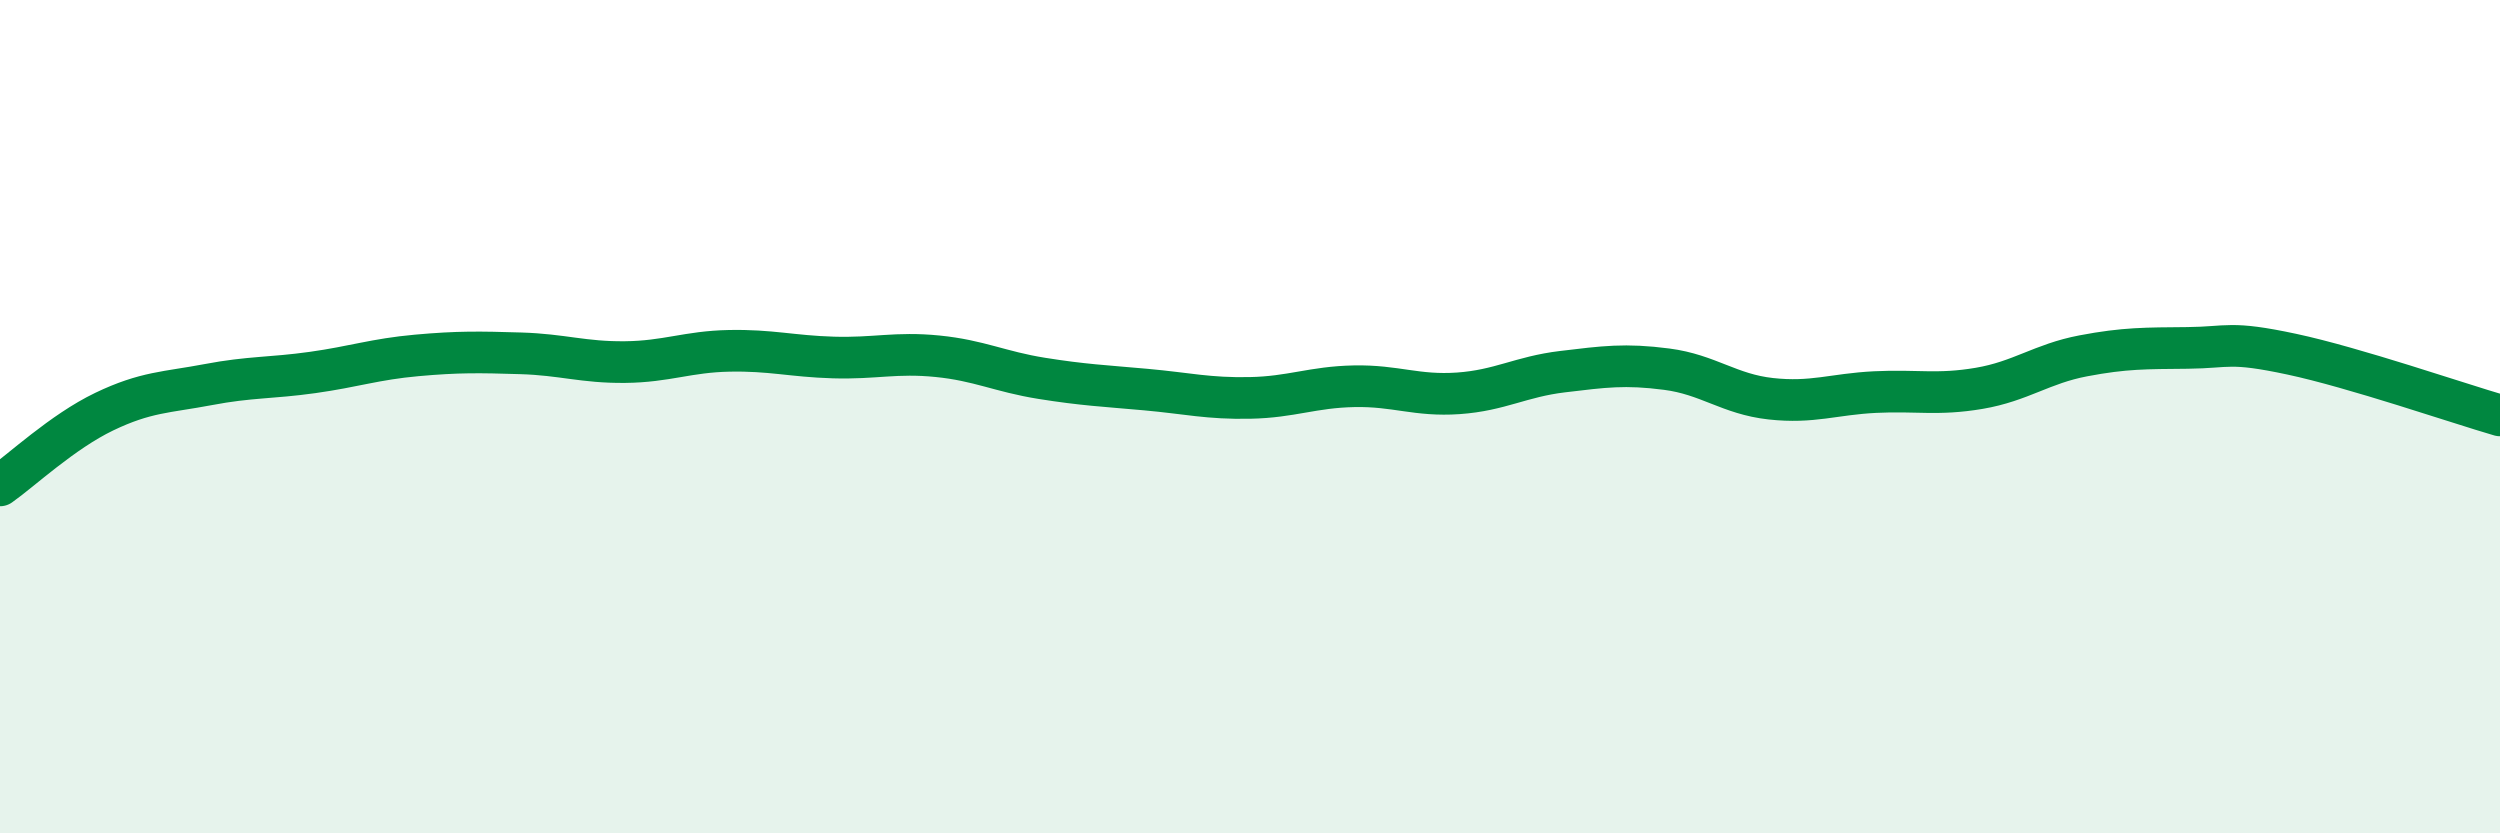
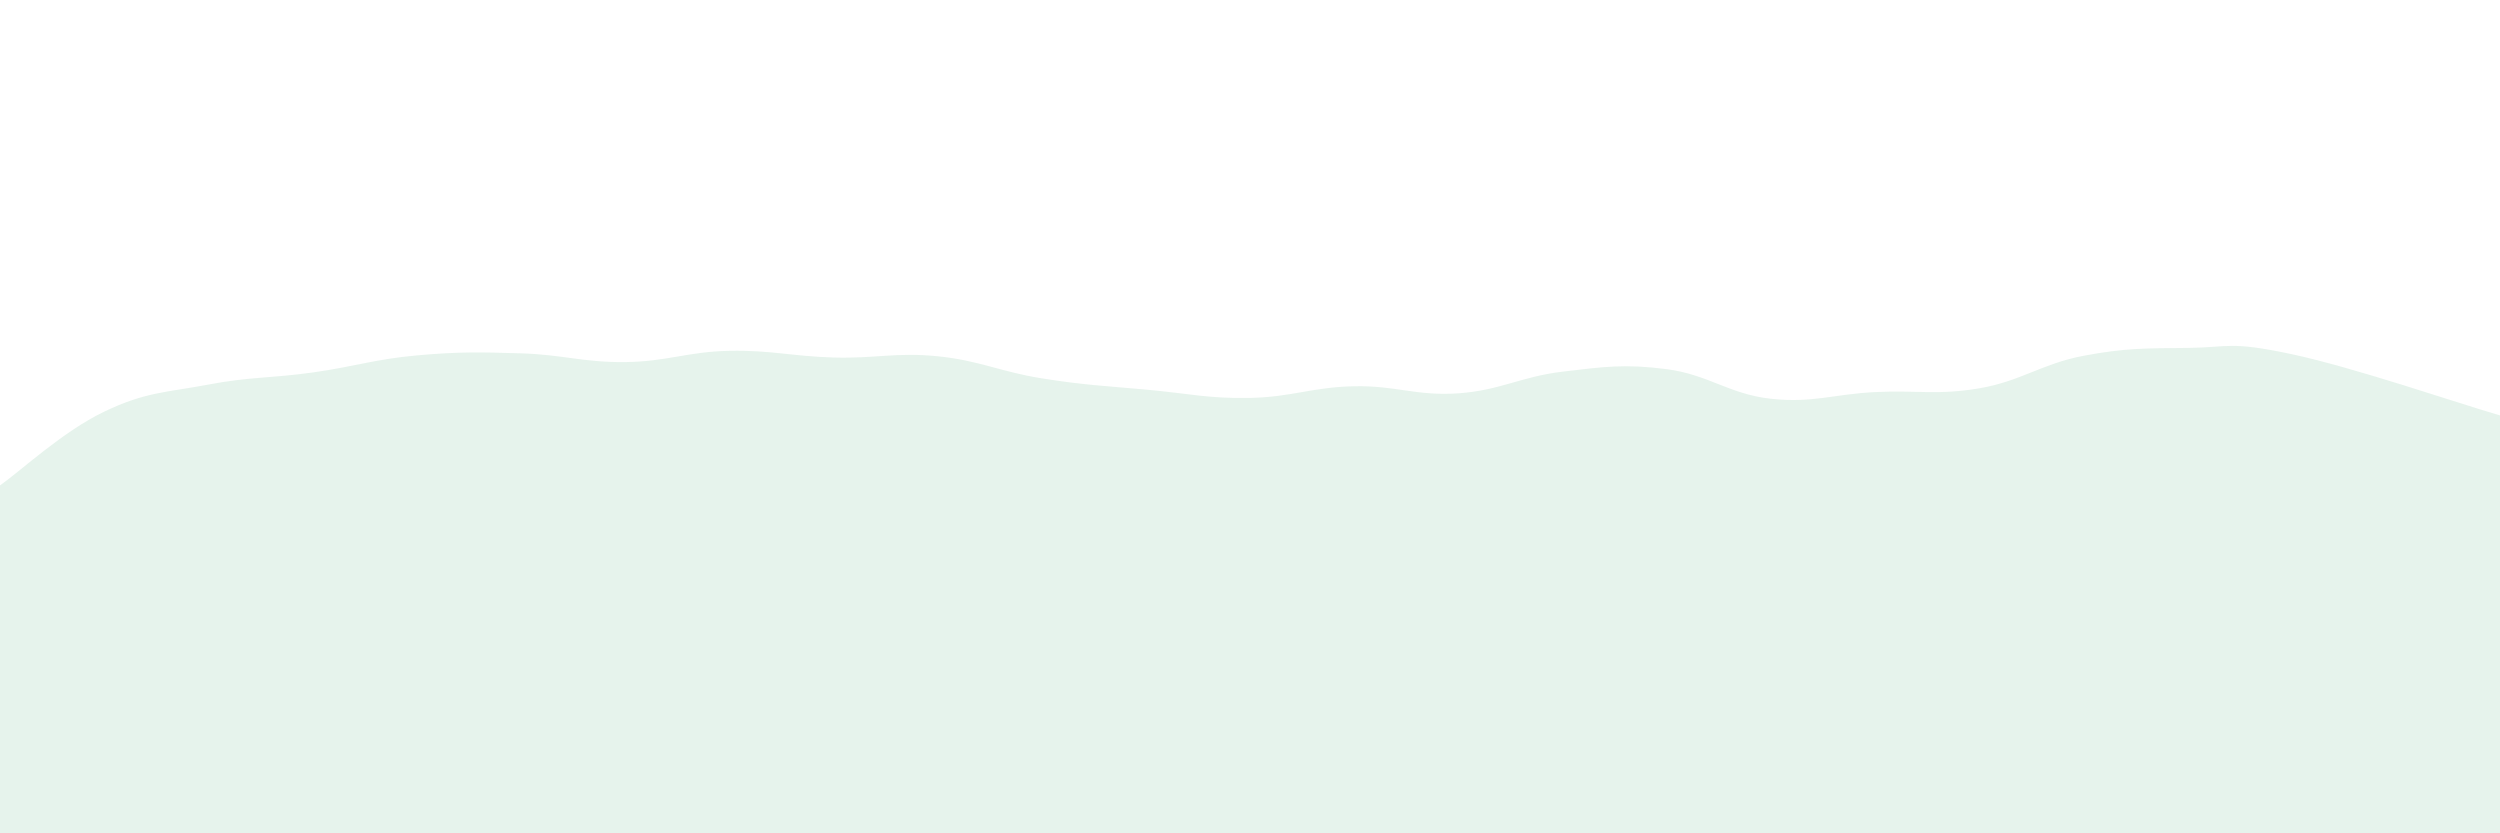
<svg xmlns="http://www.w3.org/2000/svg" width="60" height="20" viewBox="0 0 60 20">
  <path d="M 0,11.65 C 0.5,11.3 1.5,10.36 2.5,9.88 C 3.5,9.4 4,9.42 5,9.23 C 6,9.04 6.5,9.08 7.5,8.94 C 8.5,8.8 9,8.62 10,8.53 C 11,8.44 11.5,8.45 12.5,8.48 C 13.5,8.51 14,8.7 15,8.69 C 16,8.68 16.5,8.44 17.5,8.42 C 18.5,8.4 19,8.55 20,8.58 C 21,8.61 21.5,8.45 22.5,8.55 C 23.5,8.65 24,8.92 25,9.08 C 26,9.24 26.5,9.26 27.5,9.35 C 28.5,9.44 29,9.57 30,9.55 C 31,9.53 31.5,9.29 32.5,9.27 C 33.5,9.25 34,9.51 35,9.44 C 36,9.37 36.5,9.04 37.5,8.92 C 38.5,8.8 39,8.73 40,8.86 C 41,8.99 41.5,9.46 42.5,9.57 C 43.5,9.68 44,9.46 45,9.41 C 46,9.36 46.5,9.49 47.5,9.32 C 48.5,9.15 49,8.73 50,8.54 C 51,8.35 51.5,8.36 52.5,8.35 C 53.5,8.34 53.5,8.18 55,8.5 C 56.5,8.82 59,9.68 60,9.97L60 20L0 20Z" fill="#008740" opacity="0.1" stroke-linecap="round" stroke-linejoin="round" />
-   <path d="M 0,11.65 C 0.5,11.3 1.5,10.36 2.5,9.88 C 3.5,9.4 4,9.42 5,9.23 C 6,9.04 6.5,9.08 7.5,8.94 C 8.5,8.8 9,8.62 10,8.53 C 11,8.44 11.5,8.45 12.5,8.48 C 13.5,8.51 14,8.7 15,8.69 C 16,8.68 16.5,8.44 17.5,8.42 C 18.5,8.4 19,8.55 20,8.58 C 21,8.61 21.5,8.45 22.5,8.55 C 23.5,8.65 24,8.92 25,9.08 C 26,9.24 26.5,9.26 27.5,9.35 C 28.5,9.44 29,9.57 30,9.55 C 31,9.53 31.5,9.29 32.5,9.27 C 33.5,9.25 34,9.51 35,9.44 C 36,9.37 36.5,9.04 37.5,8.92 C 38.5,8.8 39,8.73 40,8.86 C 41,8.99 41.5,9.46 42.5,9.57 C 43.5,9.68 44,9.46 45,9.41 C 46,9.36 46.5,9.49 47.5,9.32 C 48.5,9.15 49,8.73 50,8.54 C 51,8.35 51.5,8.36 52.5,8.35 C 53.5,8.34 53.5,8.18 55,8.5 C 56.5,8.82 59,9.68 60,9.97" stroke="#008740" stroke-width="1" fill="none" stroke-linecap="round" stroke-linejoin="round" />
</svg>